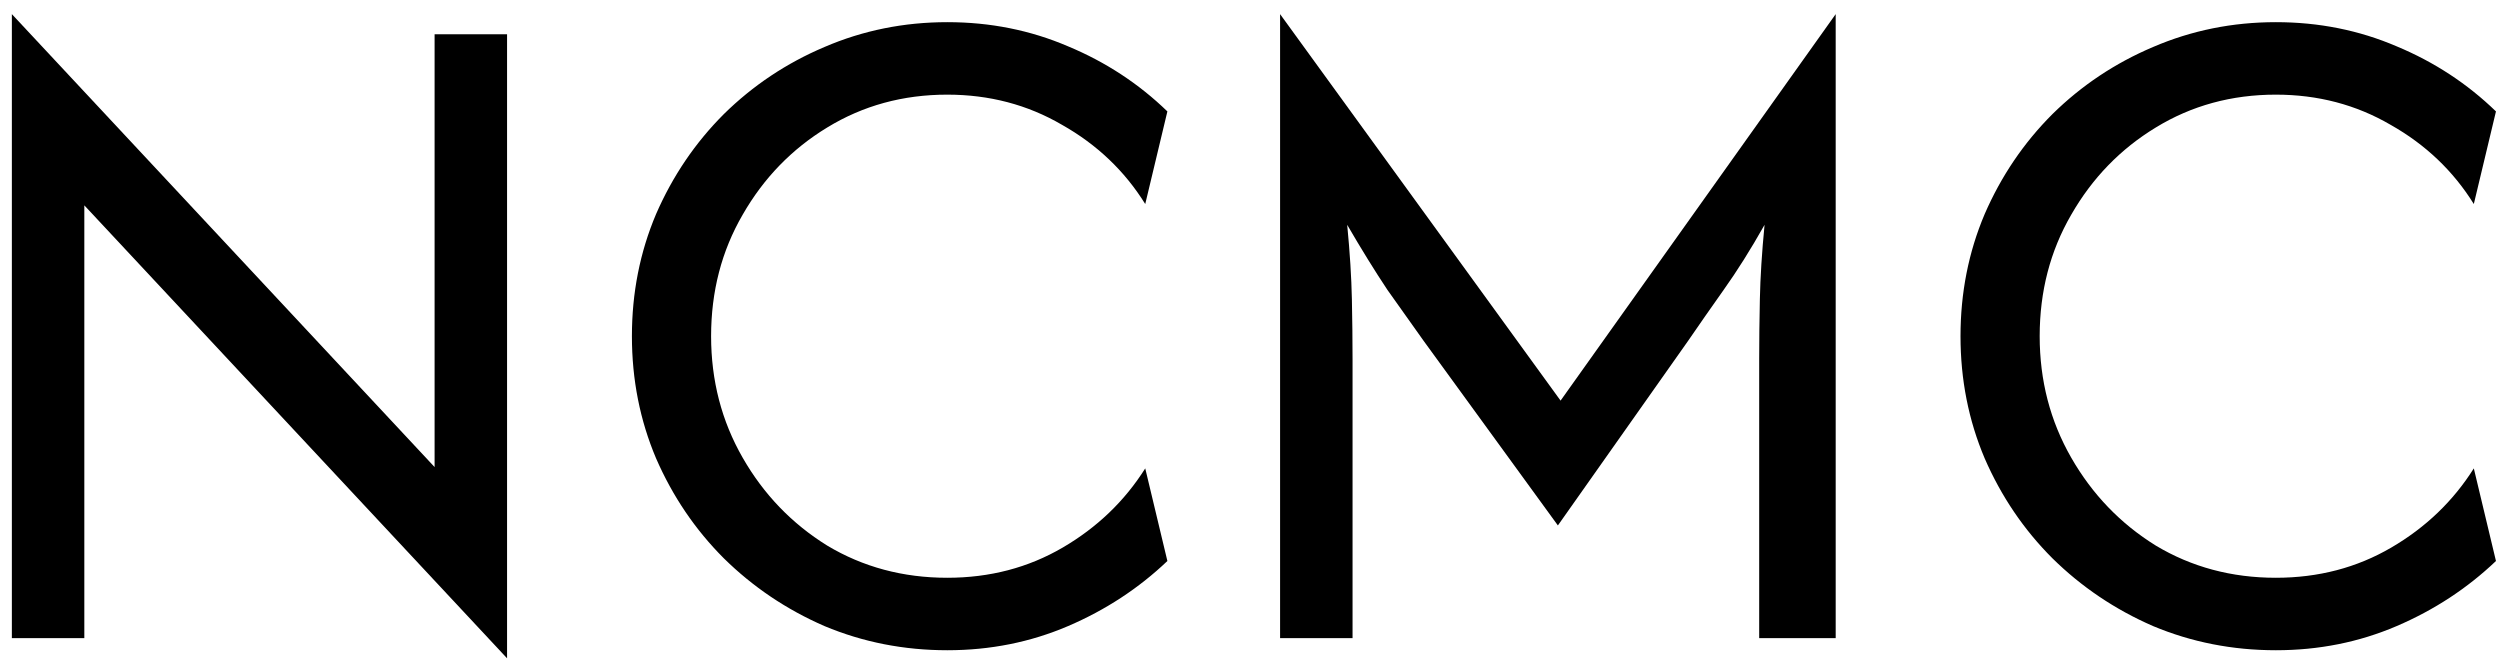
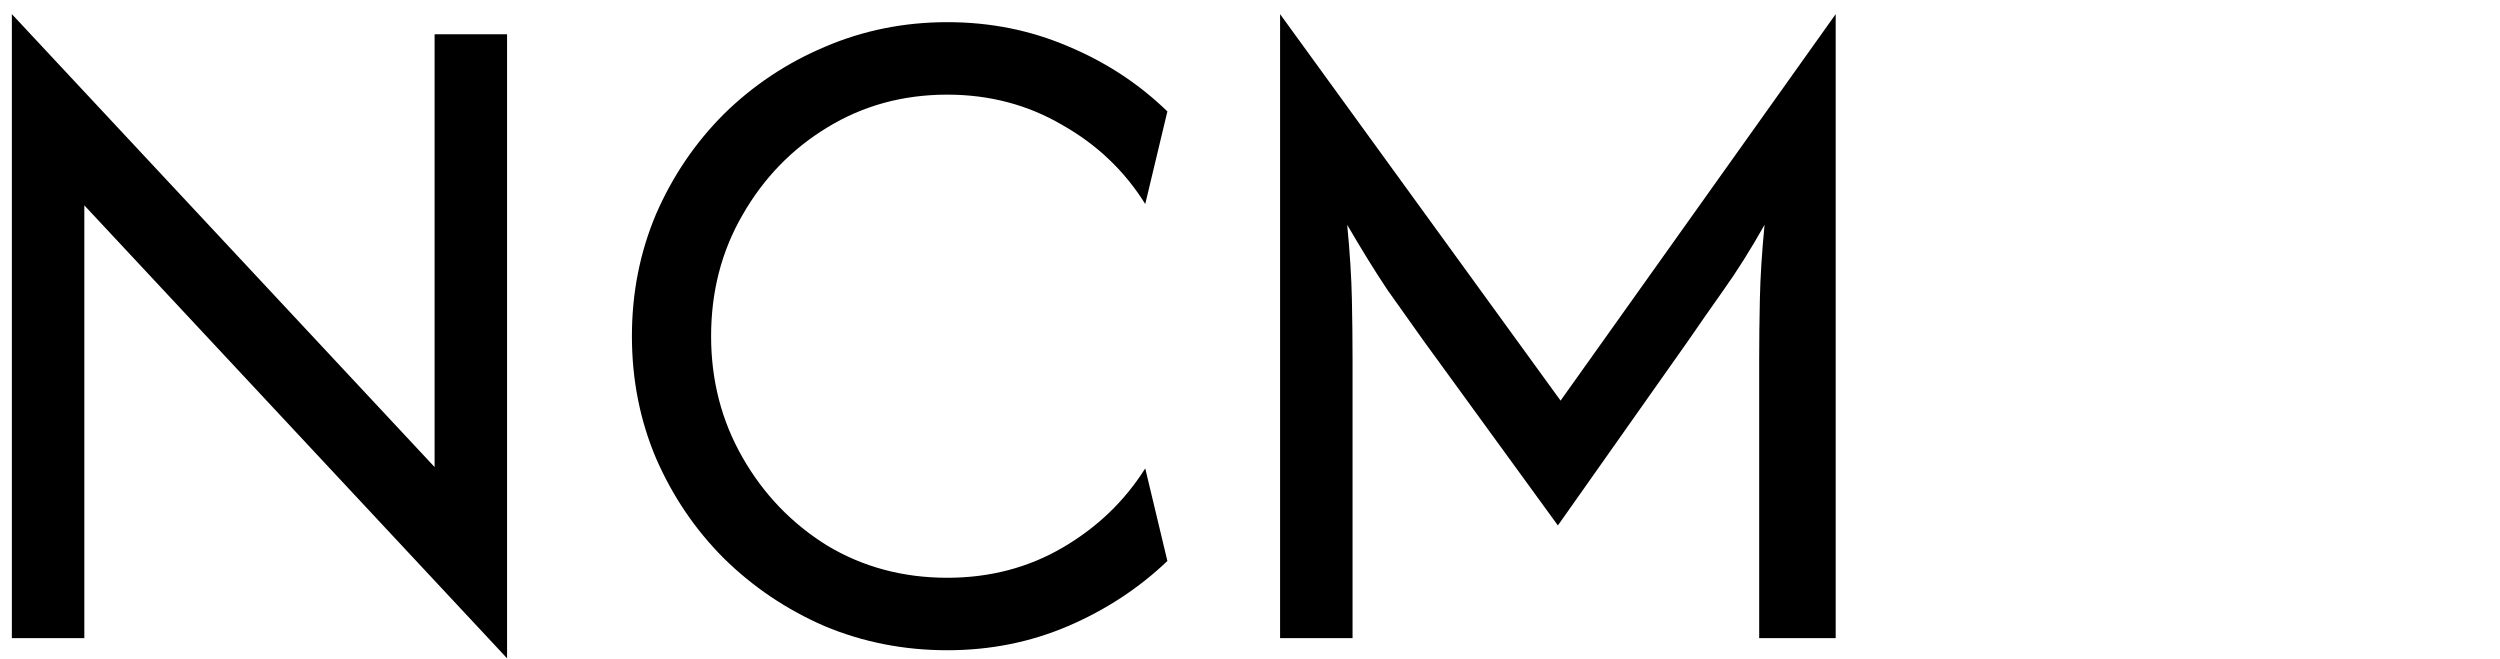
<svg xmlns="http://www.w3.org/2000/svg" width="148" height="39" viewBox="0 0 148 39" fill="none">
-   <path d="M134.732 38.494C132.163 38.494 129.74 38.017 127.462 37.064C125.211 36.084 123.225 34.747 121.504 33.052C119.809 31.357 118.471 29.384 117.492 27.133C116.538 24.882 116.062 22.472 116.062 19.903C116.062 17.334 116.538 14.925 117.492 12.674C118.471 10.422 119.809 8.45 121.504 6.755C123.225 5.06 125.211 3.736 127.462 2.782C129.74 1.802 132.163 1.312 134.732 1.312C137.274 1.312 139.658 1.789 141.882 2.743C144.107 3.669 146.066 4.954 147.761 6.596L146.45 12.078C145.232 10.118 143.59 8.556 141.525 7.39C139.485 6.199 137.221 5.603 134.732 5.603C132.11 5.603 129.74 6.252 127.621 7.549C125.529 8.82 123.861 10.542 122.616 12.713C121.371 14.858 120.749 17.255 120.749 19.903C120.749 22.525 121.371 24.922 122.616 27.093C123.861 29.265 125.529 31 127.621 32.297C129.74 33.568 132.11 34.204 134.732 34.204C137.248 34.204 139.525 33.608 141.564 32.416C143.604 31.225 145.232 29.662 146.45 27.729L147.761 33.211C146.066 34.826 144.107 36.111 141.882 37.064C139.658 38.017 137.274 38.494 134.732 38.494Z" fill="#737373" style="fill:#737373;fill:color(display-p3 0.451 0.451 0.451);fill-opacity:1;" />
  <path d="M75.781 37.779V0.836L92.386 23.717L108.673 0.836V37.779H104.144V21.254C104.144 20.168 104.157 18.99 104.184 17.719C104.21 16.421 104.303 14.951 104.462 13.309C103.641 14.766 102.833 16.05 102.039 17.163C101.271 18.248 100.569 19.255 99.933 20.182L92.227 31.106L84.282 20.182C83.62 19.255 82.905 18.248 82.137 17.163C81.396 16.05 80.601 14.766 79.754 13.309C79.913 14.951 80.005 16.421 80.032 17.719C80.058 18.99 80.071 20.168 80.071 21.254V37.779H75.781Z" fill="#737373" style="fill:#737373;fill:color(display-p3 0.451 0.451 0.451);fill-opacity:1;" />
  <path d="M56.08 38.494C53.511 38.494 51.087 38.017 48.81 37.064C46.559 36.084 44.573 34.747 42.851 33.052C41.157 31.357 39.819 29.384 38.839 27.133C37.886 24.882 37.409 22.472 37.409 19.903C37.409 17.334 37.886 14.925 38.839 12.674C39.819 10.422 41.157 8.45 42.851 6.755C44.573 5.06 46.559 3.736 48.81 2.782C51.087 1.802 53.511 1.312 56.08 1.312C58.622 1.312 61.005 1.789 63.23 2.743C65.454 3.669 67.414 4.954 69.109 6.596L67.798 12.078C66.58 10.118 64.938 8.556 62.872 7.39C60.833 6.199 58.569 5.603 56.08 5.603C53.458 5.603 51.087 6.252 48.969 7.549C46.877 8.82 45.208 10.542 43.964 12.713C42.719 14.858 42.097 17.255 42.097 19.903C42.097 22.525 42.719 24.922 43.964 27.093C45.208 29.265 46.877 31 48.969 32.297C51.087 33.568 53.458 34.204 56.08 34.204C58.595 34.204 60.873 33.608 62.912 32.416C64.951 31.225 66.58 29.662 67.798 27.729L69.109 33.211C67.414 34.826 65.454 36.111 63.23 37.064C61.005 38.017 58.622 38.494 56.08 38.494Z" fill="#737373" style="fill:#737373;fill:color(display-p3 0.451 0.451 0.451);fill-opacity:1;" />
  <path d="M30.018 38.971L4.992 12.157V37.779H0.702V0.836L25.728 27.65V2.028H30.018V38.971Z" fill="#737373" style="fill:#737373;fill:color(display-p3 0.451 0.451 0.451);fill-opacity:1;" />
</svg>